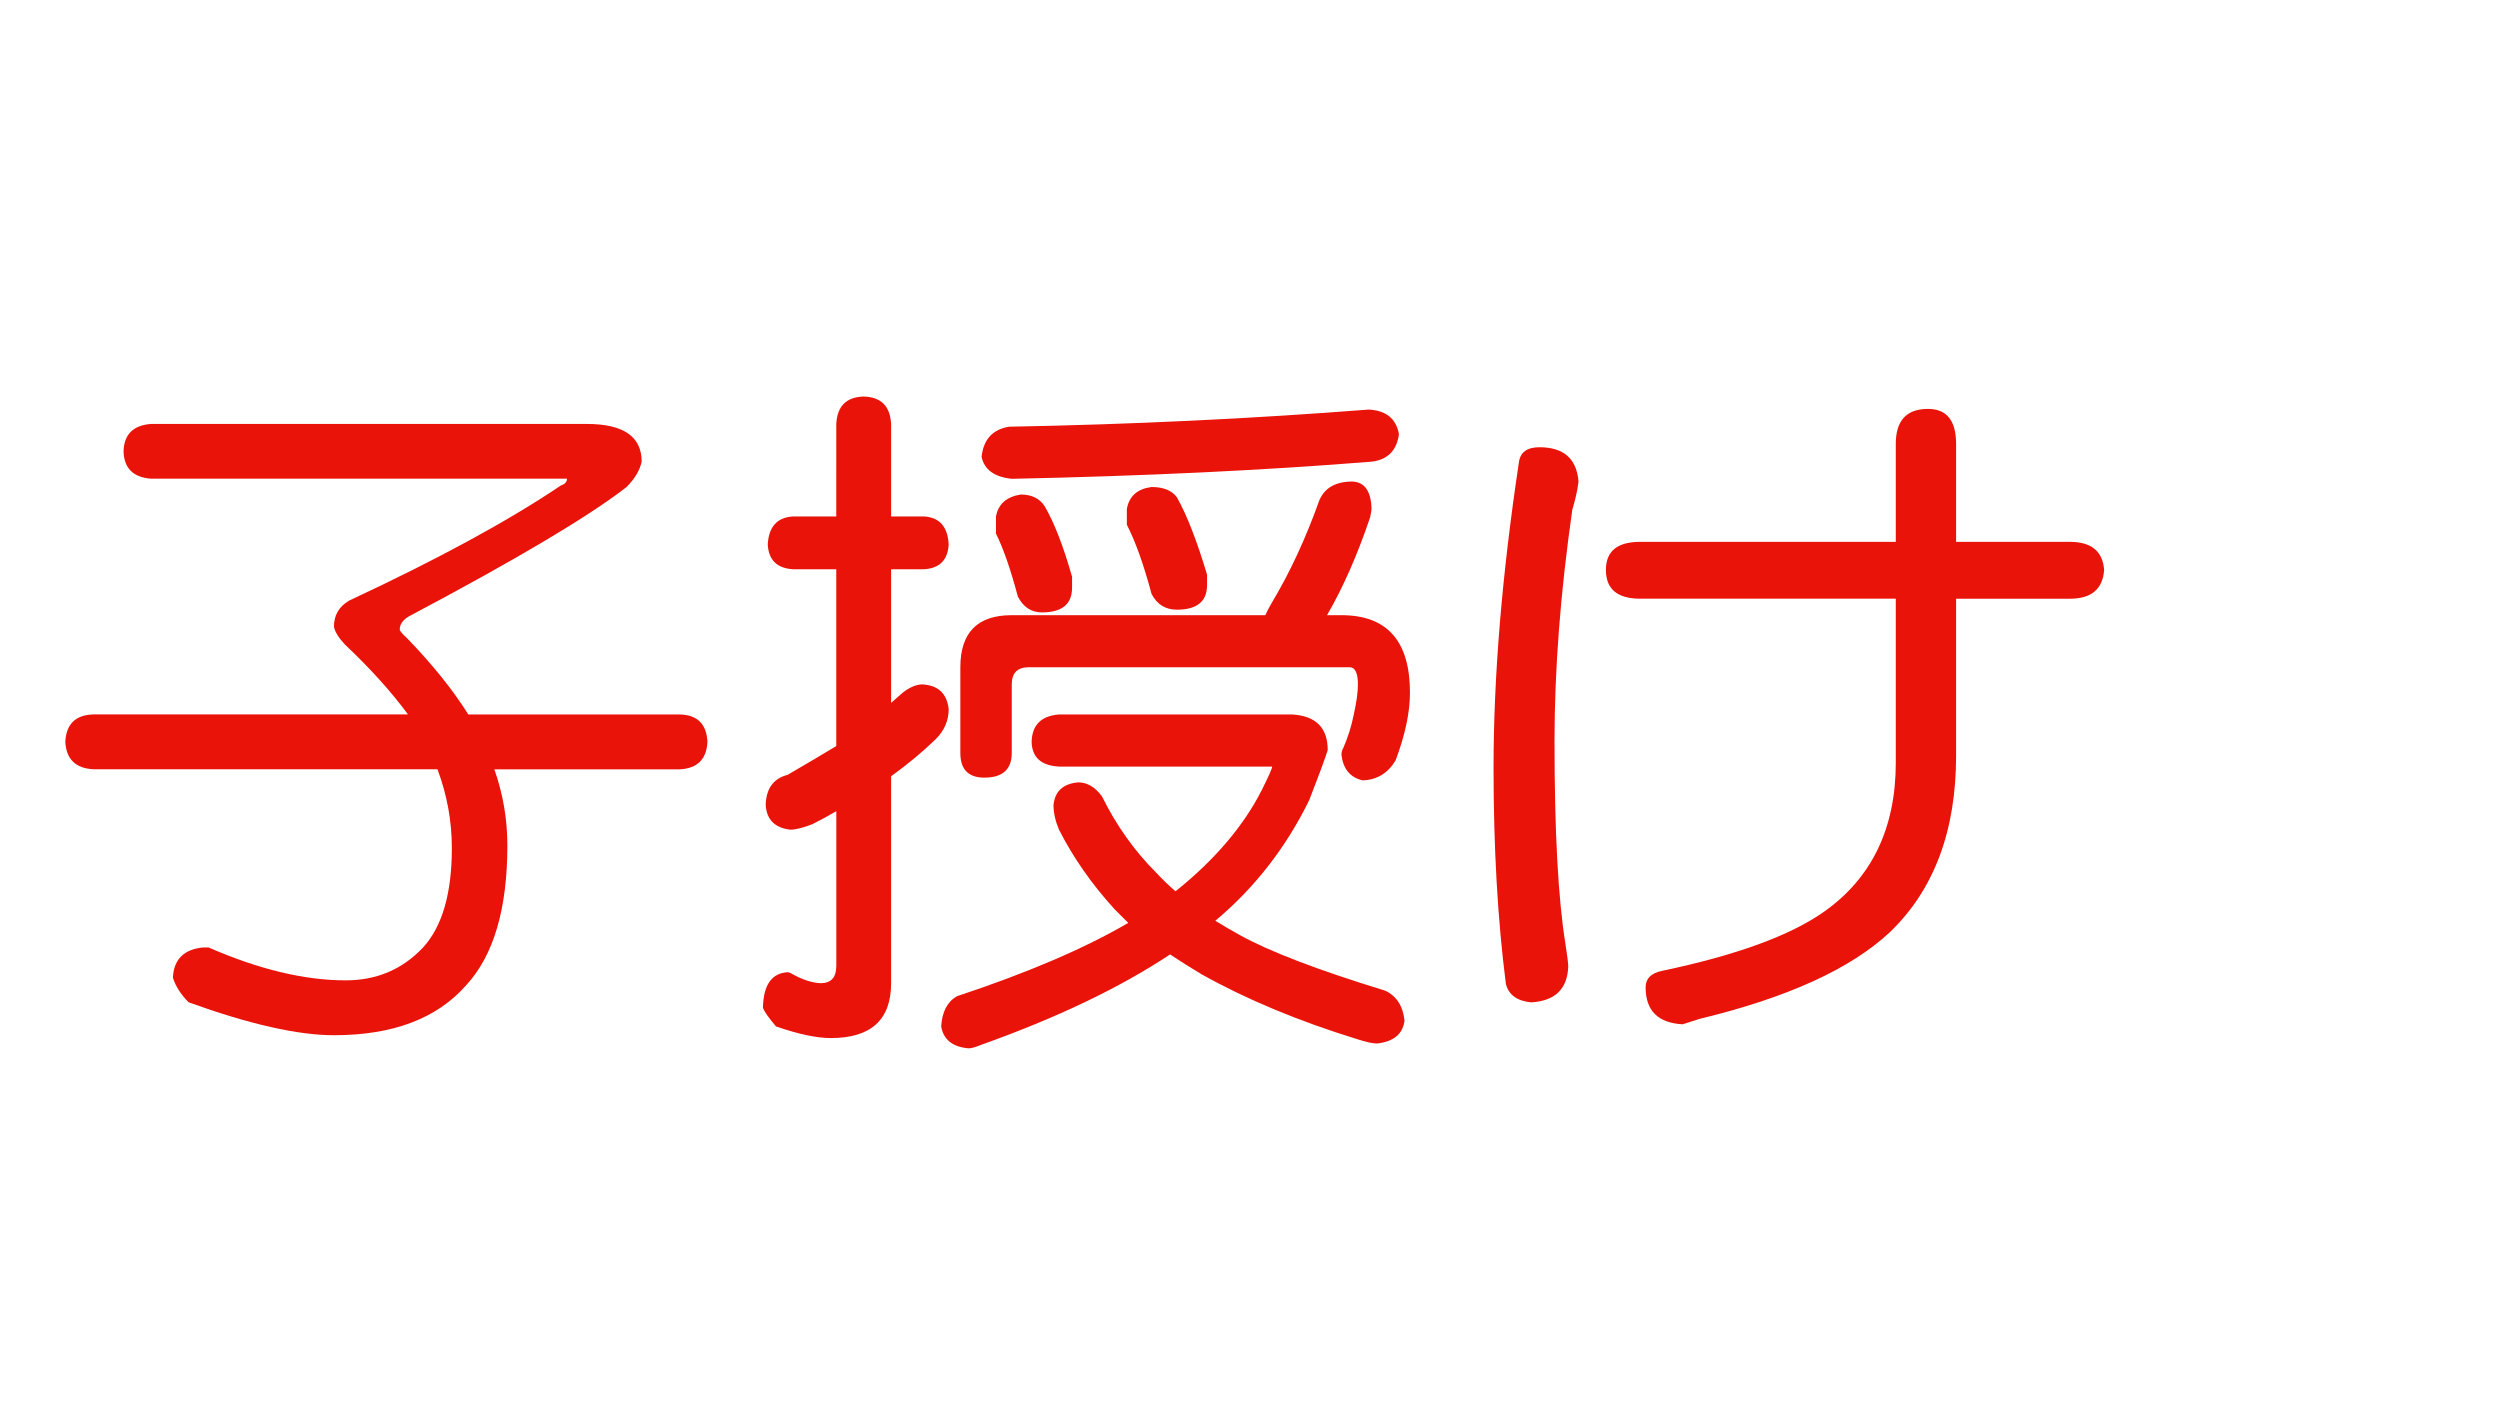
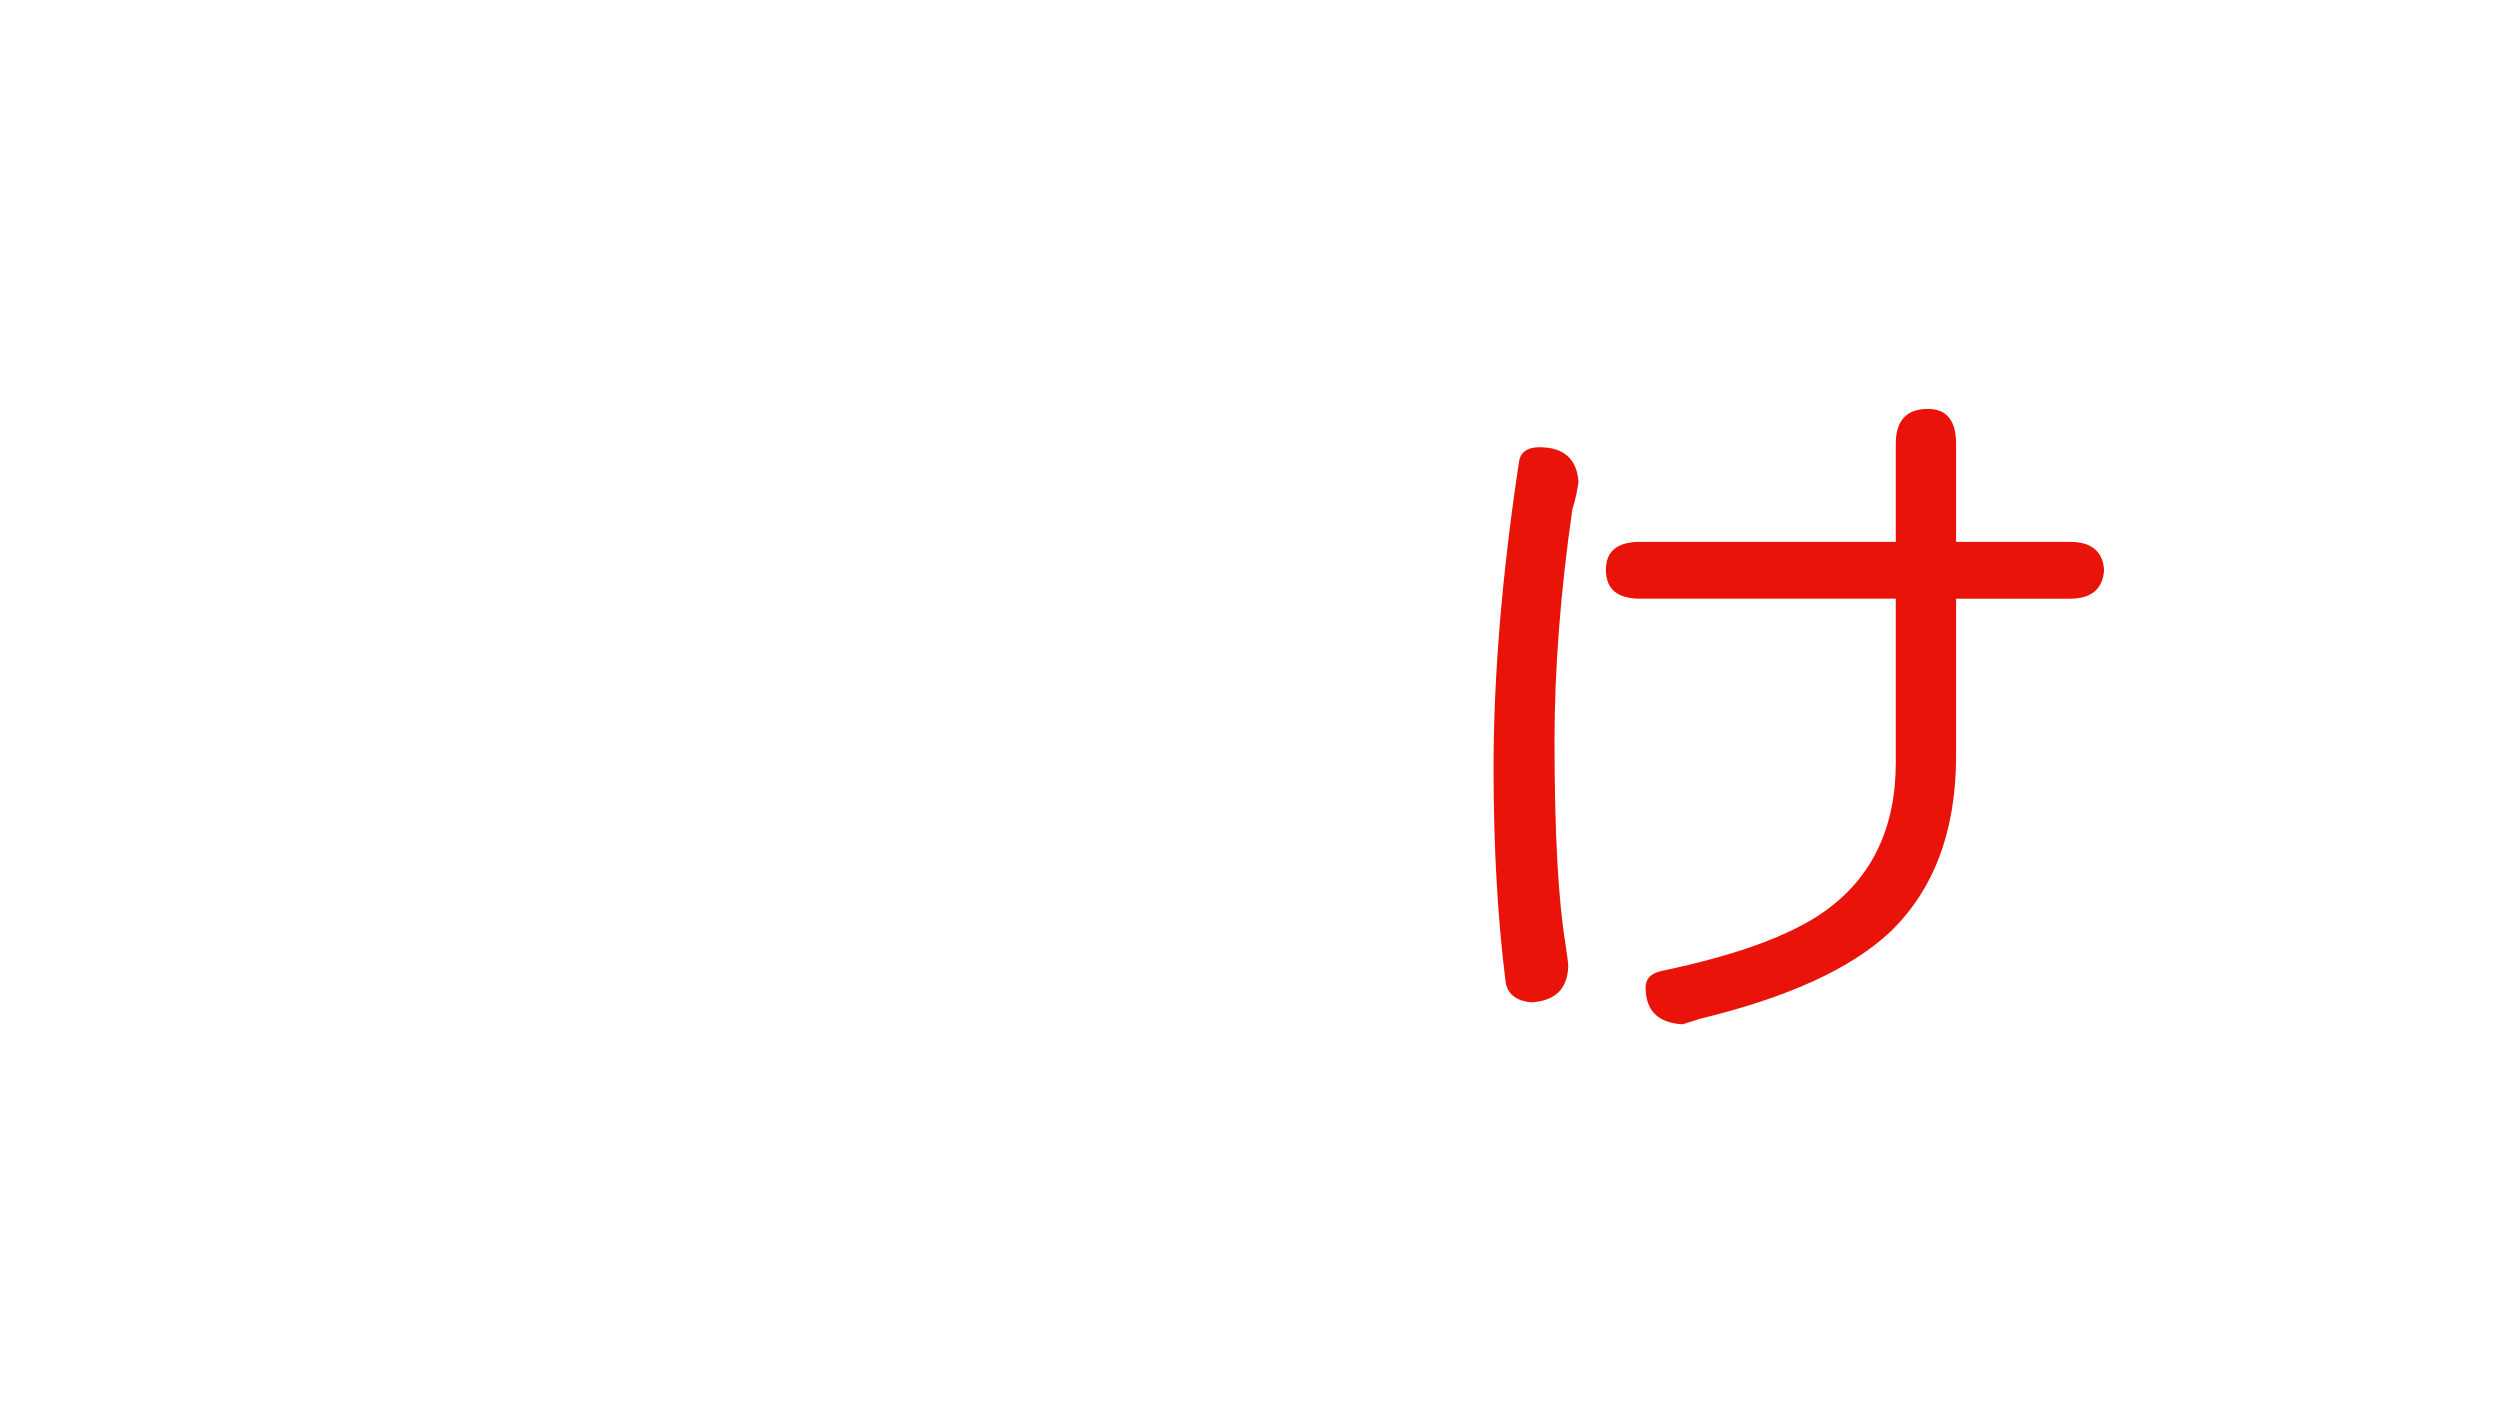
<svg xmlns="http://www.w3.org/2000/svg" xmlns:ns1="http://ns.adobe.com/AdobeIllustrator/10.0/" ns1:viewOrigin="0 32" ns1:rulerOrigin="0 0" ns1:pageBounds="0 32 320 0" width="57" height="32" viewBox="0 0 57 32" overflow="visible" enable-background="new 0 0 57 32" xml:space="preserve">
  <g id="レイヤー_1" ns1:layer="yes" ns1:editable="no" ns1:dimmedPercent="50" ns1:rgbTrio="#4F008000FFFF">
-     <path ns1:knockout="Off" fill="#FFFFFF" d="M57,32H0V0h57V32z" />
-   </g>
+     </g>
  <g id="レイヤー_2" ns1:layer="yes" ns1:dimmedPercent="50" ns1:rgbTrio="#FFFF4F004F00">
    <g ns1:knockout="Off">
-       <path ns1:knockout="Off" fill="#E91309" d="M3.442,9.666h9.938c0.833,0,1.25,0.287,1.25,0.859     c-0.042,0.198-0.156,0.391-0.344,0.578c-0.854,0.667-2.511,1.651-4.969,2.953c-0.136,0.083-0.203,0.183-0.203,0.297     c0,0.031,0.057,0.099,0.172,0.203c0.583,0.604,1.047,1.183,1.391,1.734h4.828c0.396,0.011,0.604,0.219,0.625,0.625     c-0.021,0.396-0.229,0.604-0.625,0.625h-4.234c0.198,0.563,0.297,1.141,0.297,1.734c0,1.448-0.313,2.511-0.938,3.188     c-0.667,0.76-1.672,1.141-3.016,1.141c-0.823,0-1.927-0.25-3.313-0.75c-0.177-0.178-0.297-0.365-0.359-0.563     c0.021-0.416,0.25-0.646,0.688-0.688c0.021,0,0.063,0,0.125,0c1.146,0.5,2.188,0.75,3.125,0.75c0.708,0,1.297-0.25,1.766-0.75     c0.438-0.479,0.656-1.234,0.656-2.266c0-0.614-0.109-1.213-0.328-1.797H2.13c-0.406-0.021-0.62-0.229-0.641-0.625     c0.021-0.406,0.234-0.614,0.641-0.625h7.172c-0.375-0.51-0.854-1.042-1.438-1.594c-0.146-0.156-0.229-0.292-0.25-0.406     c0-0.26,0.114-0.458,0.344-0.594c2.031-0.948,3.641-1.823,4.828-2.625c0.094-0.031,0.141-0.083,0.141-0.156H3.442     c-0.406-0.031-0.615-0.239-0.625-0.625C2.828,9.906,3.036,9.697,3.442,9.666z" />
-       <path ns1:knockout="Off" fill="#E91309" d="M21.067,11.775c0.354,0.021,0.542,0.234,0.563,0.641     c-0.021,0.354-0.208,0.542-0.563,0.563h-0.75v3.047c0.083-0.073,0.172-0.151,0.266-0.234c0.146-0.114,0.286-0.177,0.422-0.188     c0.375,0.011,0.583,0.198,0.625,0.563c0,0.261-0.099,0.49-0.297,0.688c-0.302,0.292-0.641,0.573-1.016,0.844v4.719     c0,0.833-0.458,1.25-1.375,1.25c-0.323,0-0.74-0.089-1.25-0.266c-0.167-0.198-0.266-0.339-0.297-0.422     c0.01-0.521,0.198-0.792,0.563-0.813c0.01,0,0.031,0.005,0.063,0.016c0.25,0.146,0.479,0.224,0.688,0.234     c0.239,0,0.359-0.131,0.359-0.391v-3.531c-0.177,0.104-0.359,0.203-0.547,0.297c-0.219,0.084-0.386,0.125-0.5,0.125     c-0.354-0.041-0.542-0.229-0.563-0.563c0.01-0.375,0.177-0.604,0.5-0.688c0.448-0.26,0.817-0.479,1.109-0.656v-4.031h-0.984     c-0.365-0.021-0.558-0.208-0.578-0.563c0.021-0.406,0.213-0.62,0.578-0.641h0.984V9.666c0.021-0.406,0.229-0.614,0.625-0.625     c0.396,0.011,0.604,0.219,0.625,0.625v2.109H21.067z M24.583,17.838c0.208,0,0.391,0.109,0.547,0.328     c0.323,0.656,0.734,1.234,1.234,1.734c0.135,0.146,0.281,0.287,0.438,0.422c0.896-0.719,1.552-1.489,1.969-2.313     c0.156-0.313,0.234-0.489,0.234-0.531h-4.859c-0.406-0.021-0.615-0.208-0.625-0.563c0.01-0.385,0.219-0.594,0.625-0.625h5.313     c0.542,0.031,0.813,0.302,0.813,0.813c-0.073,0.229-0.214,0.609-0.422,1.141c-0.531,1.084-1.245,2-2.141,2.75     c0.188,0.115,0.375,0.225,0.563,0.328c0.677,0.375,1.781,0.797,3.313,1.266c0.26,0.125,0.406,0.354,0.438,0.688     c-0.042,0.302-0.25,0.474-0.625,0.516c-0.094,0-0.24-0.031-0.438-0.094c-1.354-0.417-2.542-0.912-3.563-1.484     c-0.261-0.156-0.5-0.307-0.719-0.453c-1.146,0.76-2.583,1.447-4.313,2.063c-0.125,0.052-0.219,0.078-0.281,0.078     c-0.365-0.031-0.573-0.198-0.625-0.5c0.021-0.334,0.141-0.563,0.359-0.688c1.604-0.531,2.906-1.088,3.906-1.672     c-0.104-0.104-0.208-0.208-0.313-0.313c-0.521-0.572-0.943-1.177-1.266-1.813c-0.083-0.197-0.125-0.385-0.125-0.563     C24.052,18.041,24.239,17.869,24.583,17.838z M30.833,10.979c0.281,0.011,0.427,0.219,0.438,0.625     c0,0.021-0.011,0.083-0.031,0.188c-0.292,0.865-0.62,1.609-0.984,2.234h0.328c1.042,0,1.563,0.589,1.563,1.766     c0,0.448-0.109,0.964-0.328,1.547c-0.177,0.292-0.427,0.443-0.75,0.453c-0.281-0.063-0.443-0.255-0.484-0.578     c0-0.063,0.016-0.119,0.047-0.172c0.104-0.239,0.182-0.489,0.234-0.75c0.063-0.281,0.094-0.51,0.094-0.688     c0-0.26-0.063-0.391-0.188-0.391h-7.313c-0.261,0-0.391,0.13-0.391,0.391v1.563c0,0.375-0.208,0.563-0.625,0.563     c-0.365,0-0.547-0.188-0.547-0.563v-1.953c0-0.792,0.391-1.188,1.172-1.188h5.781c0.031-0.073,0.083-0.172,0.156-0.297     c0.406-0.677,0.766-1.453,1.078-2.328C30.208,11.119,30.458,10.979,30.833,10.979z M31.208,9.338     c0.396,0.021,0.625,0.208,0.688,0.563c-0.052,0.375-0.261,0.583-0.625,0.625c-2.458,0.198-5.193,0.328-8.203,0.391     c-0.396-0.042-0.625-0.208-0.688-0.5c0.042-0.396,0.25-0.625,0.625-0.688C25.807,9.677,28.541,9.546,31.208,9.338z      M23.271,11.275c0.25,0,0.432,0.089,0.547,0.266c0.219,0.375,0.427,0.912,0.625,1.609v0.25c0,0.375-0.229,0.563-0.688,0.563     c-0.24,0-0.422-0.12-0.547-0.359c-0.167-0.625-0.333-1.104-0.5-1.438v-0.391C22.76,11.494,22.947,11.328,23.271,11.275z      M26.255,11.104c0.271,0,0.463,0.078,0.578,0.234c0.229,0.406,0.458,0.995,0.688,1.766v0.234c0,0.375-0.229,0.563-0.688,0.563     c-0.261,0-0.453-0.12-0.578-0.359c-0.177-0.667-0.365-1.192-0.563-1.578v-0.359C25.744,11.312,25.932,11.146,26.255,11.104z" />
      <path ns1:knockout="Off" fill="#E91309" d="M35.099,10.197c0.552,0,0.849,0.261,0.891,0.781c-0.021,0.188-0.068,0.401-0.141,0.641     c-0.271,1.886-0.406,3.646-0.406,5.281c0,2.063,0.083,3.604,0.25,4.625c0.042,0.271,0.063,0.443,0.063,0.516     c-0.021,0.51-0.302,0.781-0.844,0.813c-0.323-0.031-0.516-0.172-0.578-0.422c-0.188-1.469-0.281-3.109-0.281-4.922     c0-2.083,0.192-4.406,0.578-6.969C34.661,10.312,34.817,10.197,35.099,10.197z M37.396,12.354h5.828v-2.234     c0-0.531,0.245-0.797,0.734-0.797c0.427,0,0.641,0.266,0.641,0.797v2.234h2.594c0.489,0,0.75,0.214,0.781,0.641     c-0.031,0.438-0.292,0.656-0.781,0.656h-2.594v3.578c0,1.719-0.505,3.063-1.516,4.031c-0.896,0.834-2.339,1.489-4.328,1.969     l-0.391,0.125c-0.563-0.031-0.844-0.313-0.844-0.844c0-0.198,0.125-0.323,0.375-0.375c1.688-0.354,2.917-0.802,3.688-1.344     c1.094-0.771,1.641-1.906,1.641-3.406V13.65h-5.828c-0.521,0-0.781-0.219-0.781-0.656C36.614,12.567,36.875,12.354,37.396,12.354     z" />
    </g>
  </g>
</svg>